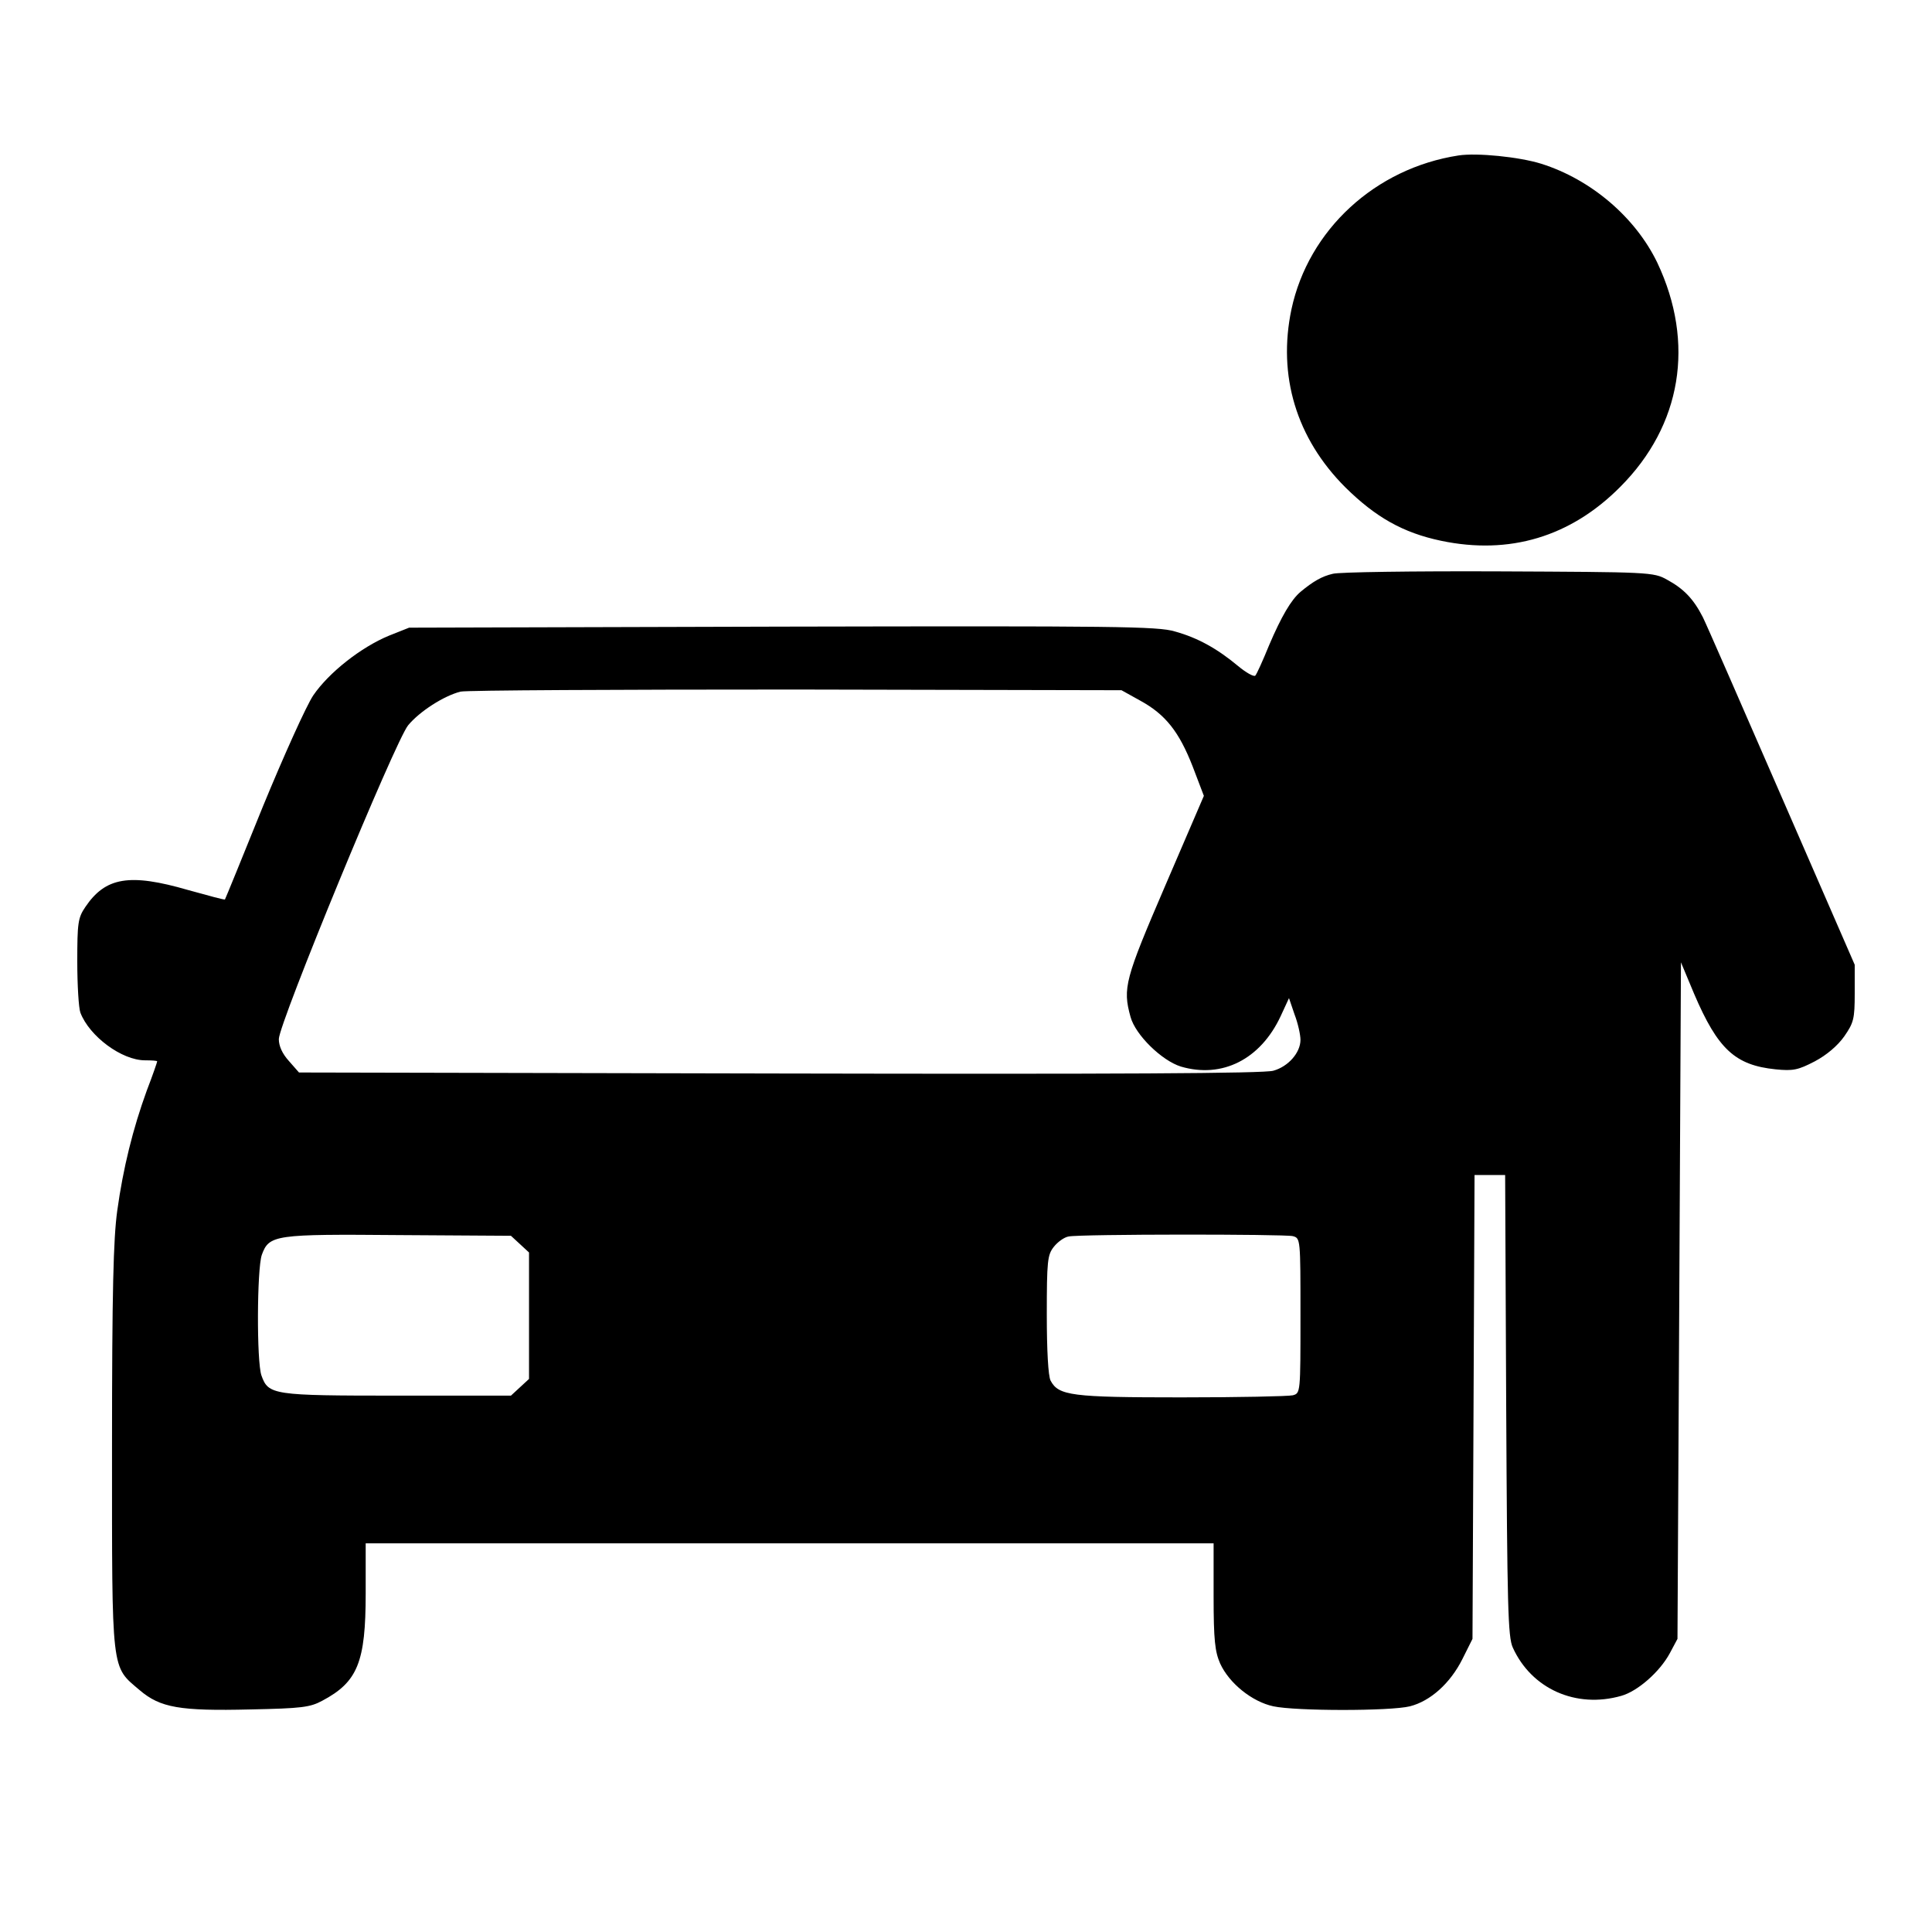
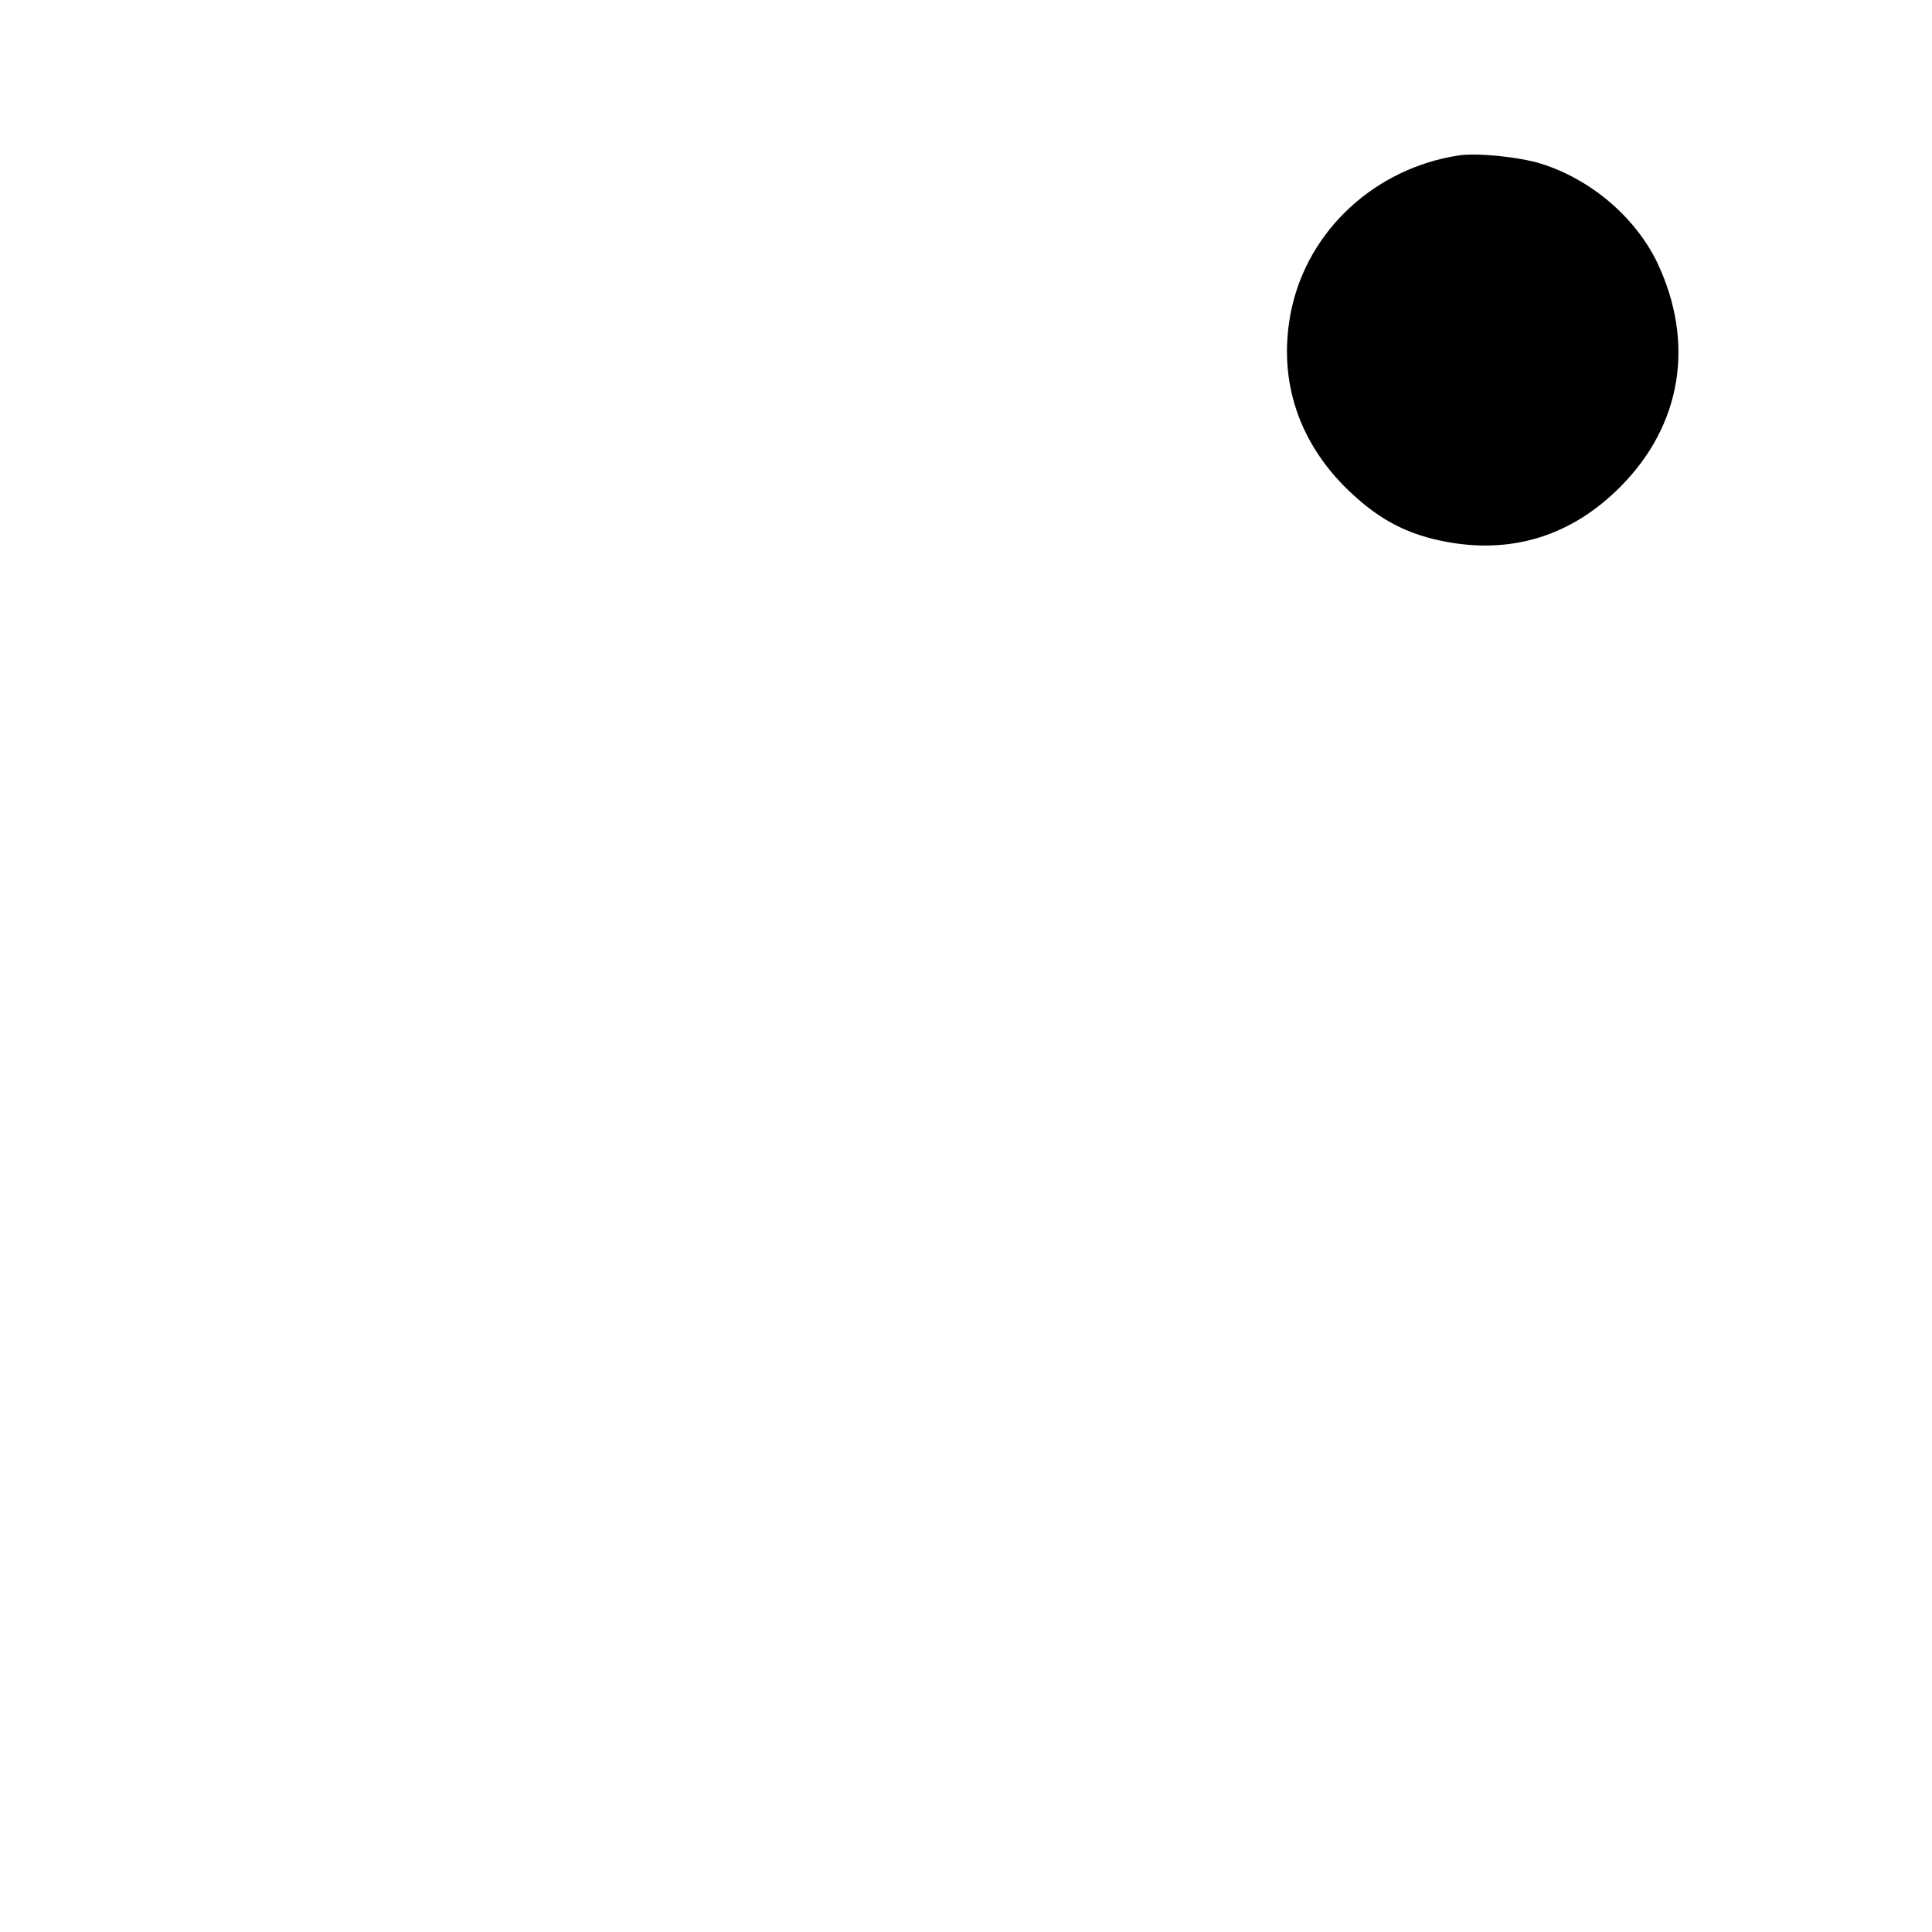
<svg xmlns="http://www.w3.org/2000/svg" width="50" height="50" viewBox="0 0 50 50" fill="none">
  <path d="M37.748 4.023C35.59 4.355 33.863 5.947 33.422 8.007C33.062 9.724 33.548 11.343 34.816 12.611C35.599 13.384 36.309 13.789 37.298 13.996C39.061 14.365 40.644 13.897 41.93 12.602C43.521 11.01 43.872 8.879 42.892 6.801C42.325 5.623 41.174 4.643 39.888 4.238C39.313 4.059 38.224 3.951 37.748 4.023Z" fill="black" />
-   <path d="M34.492 14.85C34.214 14.913 33.98 15.048 33.656 15.318C33.413 15.525 33.161 15.956 32.846 16.694C32.685 17.09 32.523 17.449 32.487 17.485C32.451 17.521 32.253 17.413 32.037 17.233C31.498 16.784 30.994 16.505 30.409 16.343C29.969 16.208 28.872 16.199 20.247 16.217L10.588 16.244L10.067 16.451C9.347 16.748 8.511 17.404 8.106 17.998C7.926 18.268 7.342 19.563 6.802 20.876C6.272 22.189 5.831 23.268 5.822 23.277C5.813 23.295 5.39 23.178 4.869 23.034C3.349 22.593 2.728 22.701 2.207 23.475C2.018 23.753 2 23.888 2 24.887C2 25.489 2.036 26.092 2.081 26.209C2.315 26.82 3.151 27.441 3.754 27.441C3.925 27.441 4.068 27.45 4.068 27.468C4.068 27.486 3.952 27.827 3.799 28.223C3.439 29.212 3.187 30.229 3.034 31.335C2.935 32.054 2.899 33.385 2.899 37.468C2.899 43.368 2.872 43.107 3.619 43.745C4.149 44.195 4.653 44.285 6.488 44.24C7.801 44.213 8.025 44.186 8.34 44.015C9.257 43.529 9.464 43.017 9.464 41.236V39.941H20.436H31.408V41.308C31.408 42.45 31.444 42.747 31.578 43.053C31.812 43.565 32.406 44.042 32.954 44.159C33.539 44.285 35.985 44.285 36.489 44.159C37.019 44.024 37.532 43.565 37.847 42.936L38.108 42.414L38.135 36.416L38.161 30.409H38.557H38.953L38.98 36.362C39.007 41.596 39.025 42.36 39.151 42.639C39.636 43.709 40.788 44.222 41.957 43.889C42.379 43.772 42.955 43.269 43.216 42.783L43.413 42.414L43.459 33.664L43.503 24.905L43.845 25.723C44.457 27.153 44.906 27.567 45.95 27.674C46.408 27.72 46.534 27.692 46.966 27.468C47.272 27.306 47.559 27.063 47.73 26.82C47.973 26.469 48 26.37 48 25.705V24.968L46.12 20.651C45.086 18.277 44.169 16.172 44.07 15.974C43.827 15.498 43.575 15.237 43.144 15.003C42.793 14.805 42.694 14.805 38.782 14.787C36.579 14.778 34.645 14.805 34.492 14.85ZM29.51 18.133C30.167 18.492 30.517 18.942 30.868 19.841L31.156 20.597L30.158 22.917C29.114 25.345 29.051 25.57 29.258 26.317C29.384 26.784 30.068 27.45 30.562 27.603C31.633 27.917 32.622 27.414 33.143 26.299L33.359 25.831L33.503 26.254C33.593 26.487 33.656 26.784 33.656 26.91C33.656 27.243 33.341 27.603 32.954 27.71C32.721 27.782 28.836 27.8 20.184 27.782L7.738 27.756L7.477 27.459C7.306 27.27 7.216 27.072 7.216 26.892C7.216 26.487 10.229 19.176 10.562 18.771C10.858 18.412 11.488 18.007 11.919 17.899C12.081 17.863 15.993 17.845 20.616 17.845L29.024 17.863L29.51 18.133ZM13.457 32.198L13.691 32.414V34.051V35.687L13.457 35.903L13.223 36.119H10.283C7.054 36.119 6.946 36.101 6.766 35.597C6.64 35.238 6.649 32.855 6.775 32.477C6.964 31.955 7.108 31.937 10.337 31.964L13.223 31.982L13.457 32.198ZM33.458 31.991C33.656 32.045 33.656 32.054 33.656 34.051C33.656 36.047 33.656 36.056 33.458 36.11C33.341 36.137 32.046 36.164 30.571 36.164C27.729 36.164 27.397 36.119 27.19 35.732C27.127 35.615 27.091 34.941 27.091 34.024C27.091 32.63 27.109 32.477 27.271 32.27C27.37 32.144 27.541 32.018 27.657 32C27.972 31.937 33.224 31.937 33.458 31.991Z" fill="black" />
</svg>